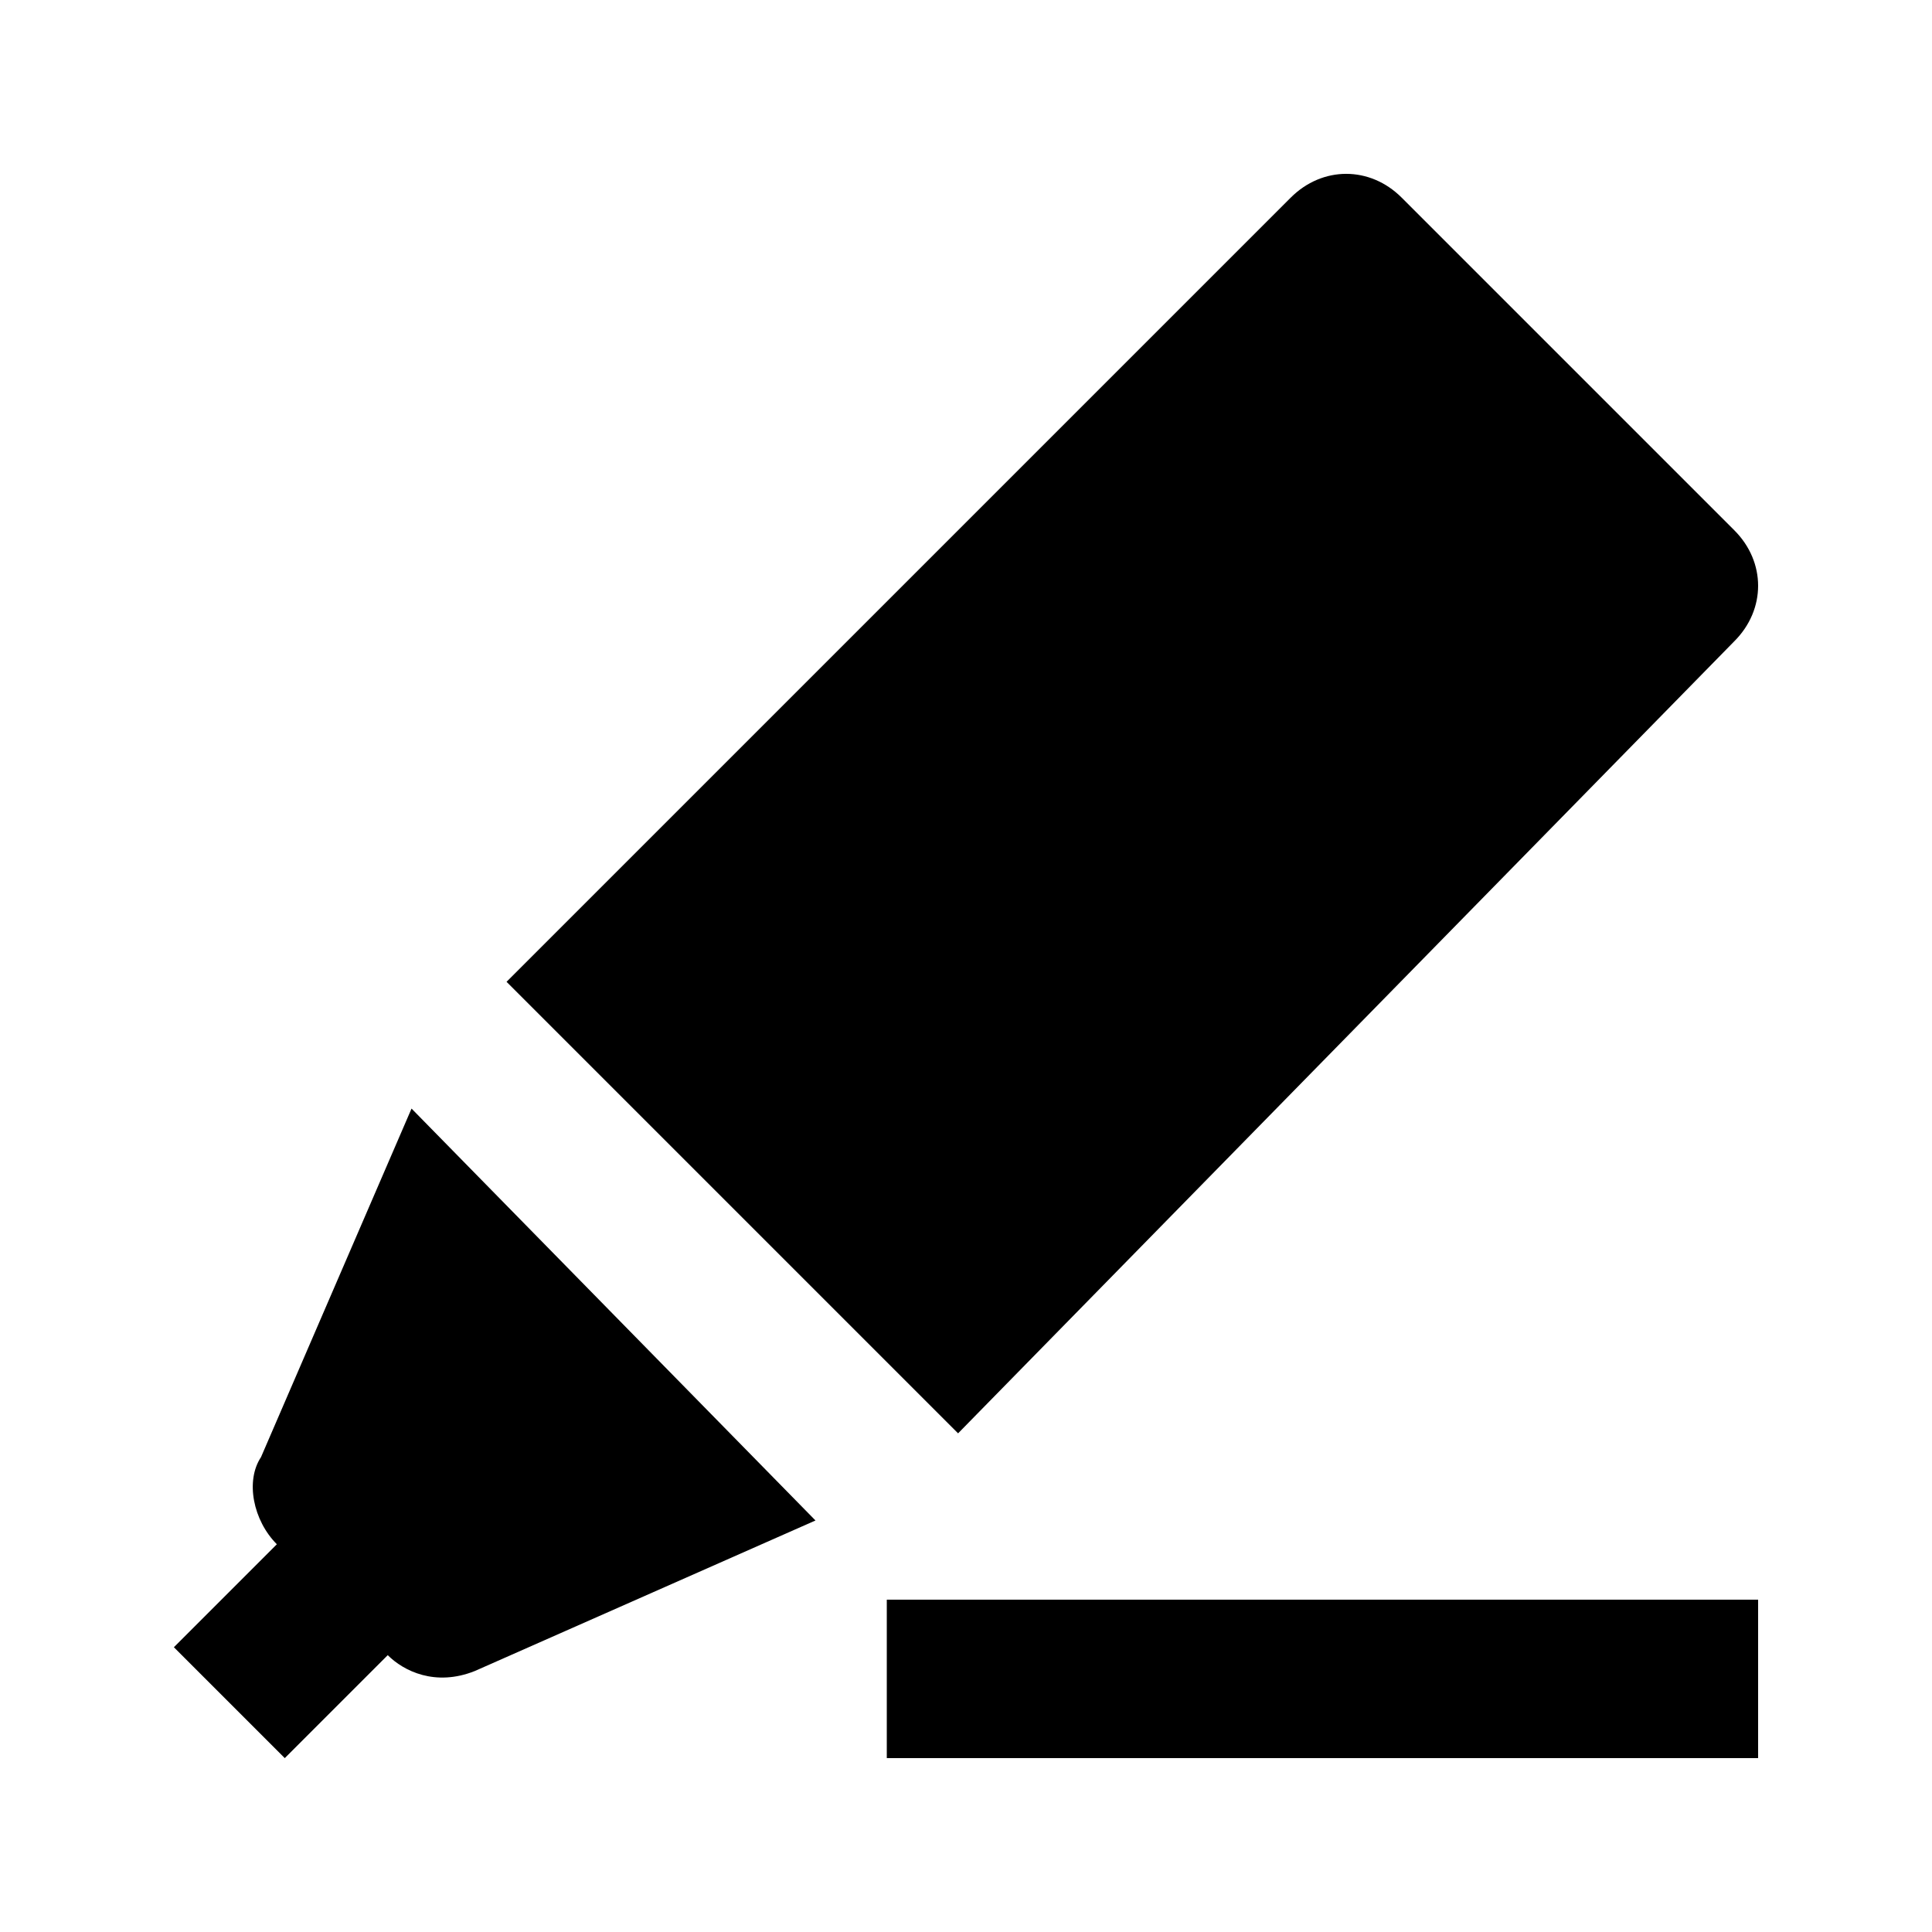
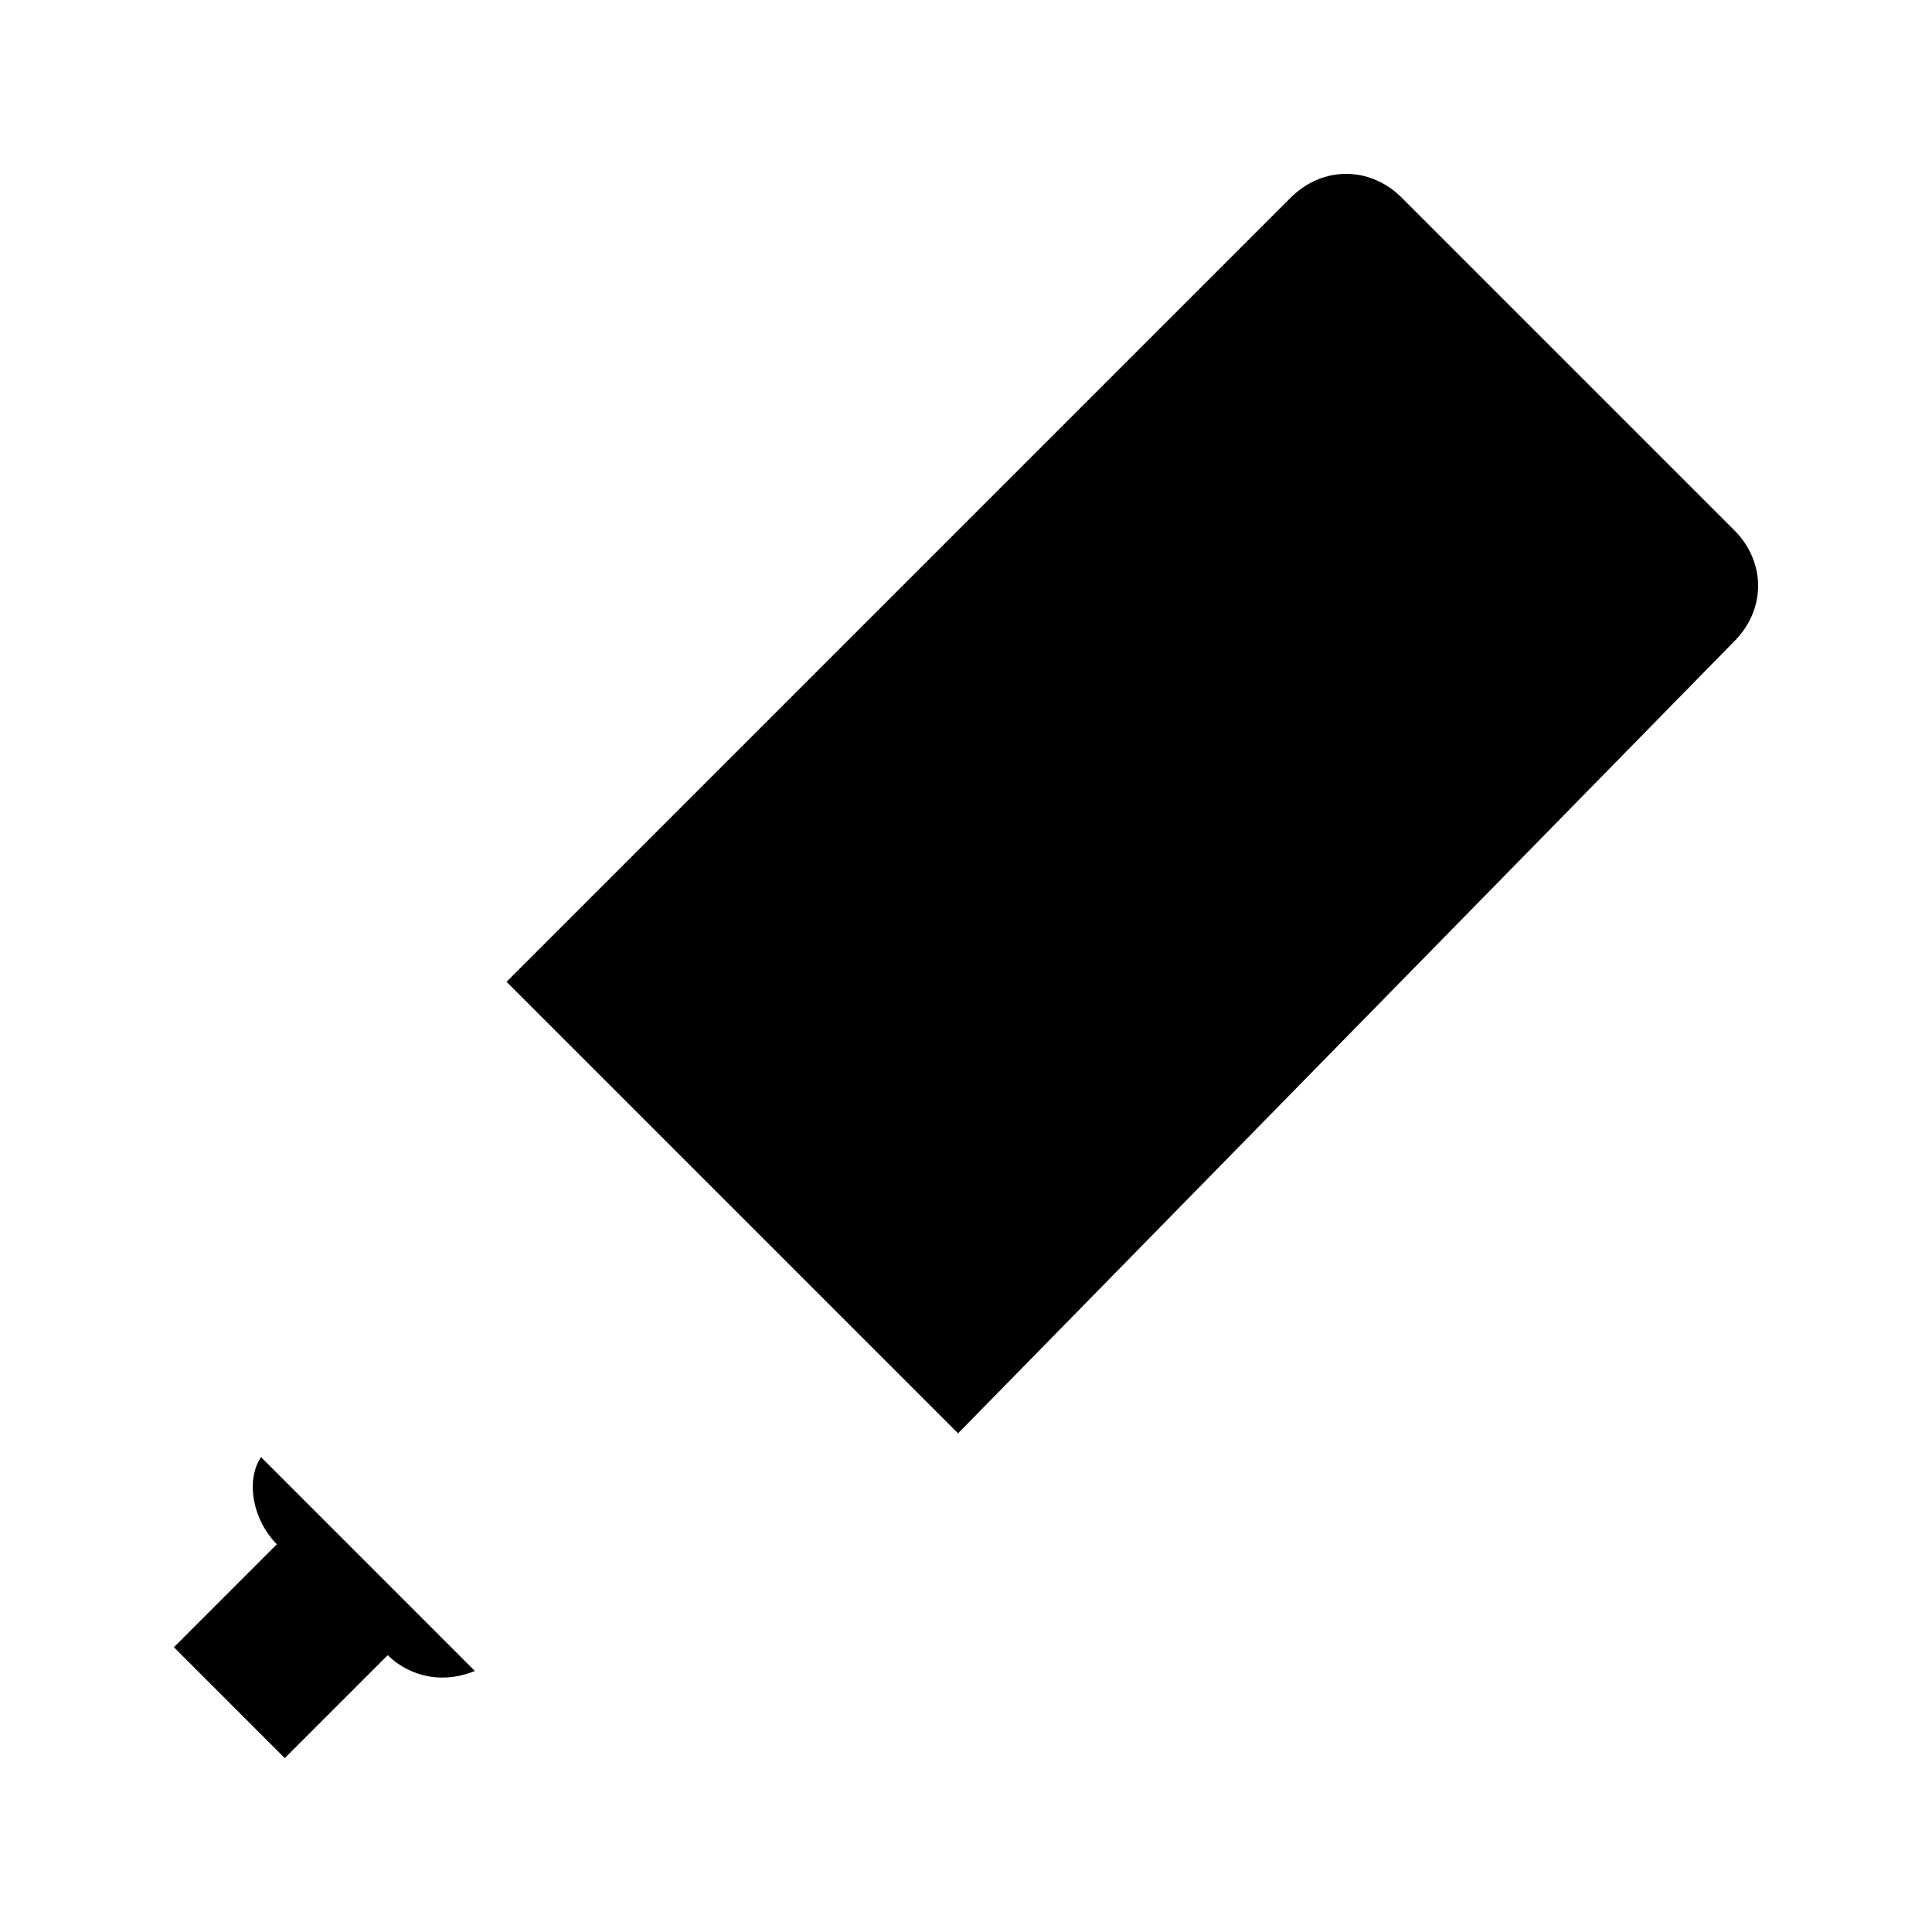
<svg xmlns="http://www.w3.org/2000/svg" fill="#000000" width="800px" height="800px" version="1.1" viewBox="144 144 512 512">
  <g>
-     <path d="m379.01 567.93h230.91v41.984h-230.91z" />
    <path d="m603.62 313.93c8.398-8.398 8.398-20.992 0-29.391l-88.168-88.168c-8.398-8.398-20.992-8.398-29.391 0l-207.82 207.82 119.66 119.66z" />
-     <path d="m213.17 530.15c-4.195 6.297-2.098 16.793 4.199 23.094l-27.289 27.289 29.387 29.387 27.289-27.289c4.199 4.199 12.594 8.398 23.09 4.199l90.266-39.887-107.05-109.16z" />
+     <path d="m213.17 530.15c-4.195 6.297-2.098 16.793 4.199 23.094l-27.289 27.289 29.387 29.387 27.289-27.289c4.199 4.199 12.594 8.398 23.09 4.199z" />
  </g>
</svg>